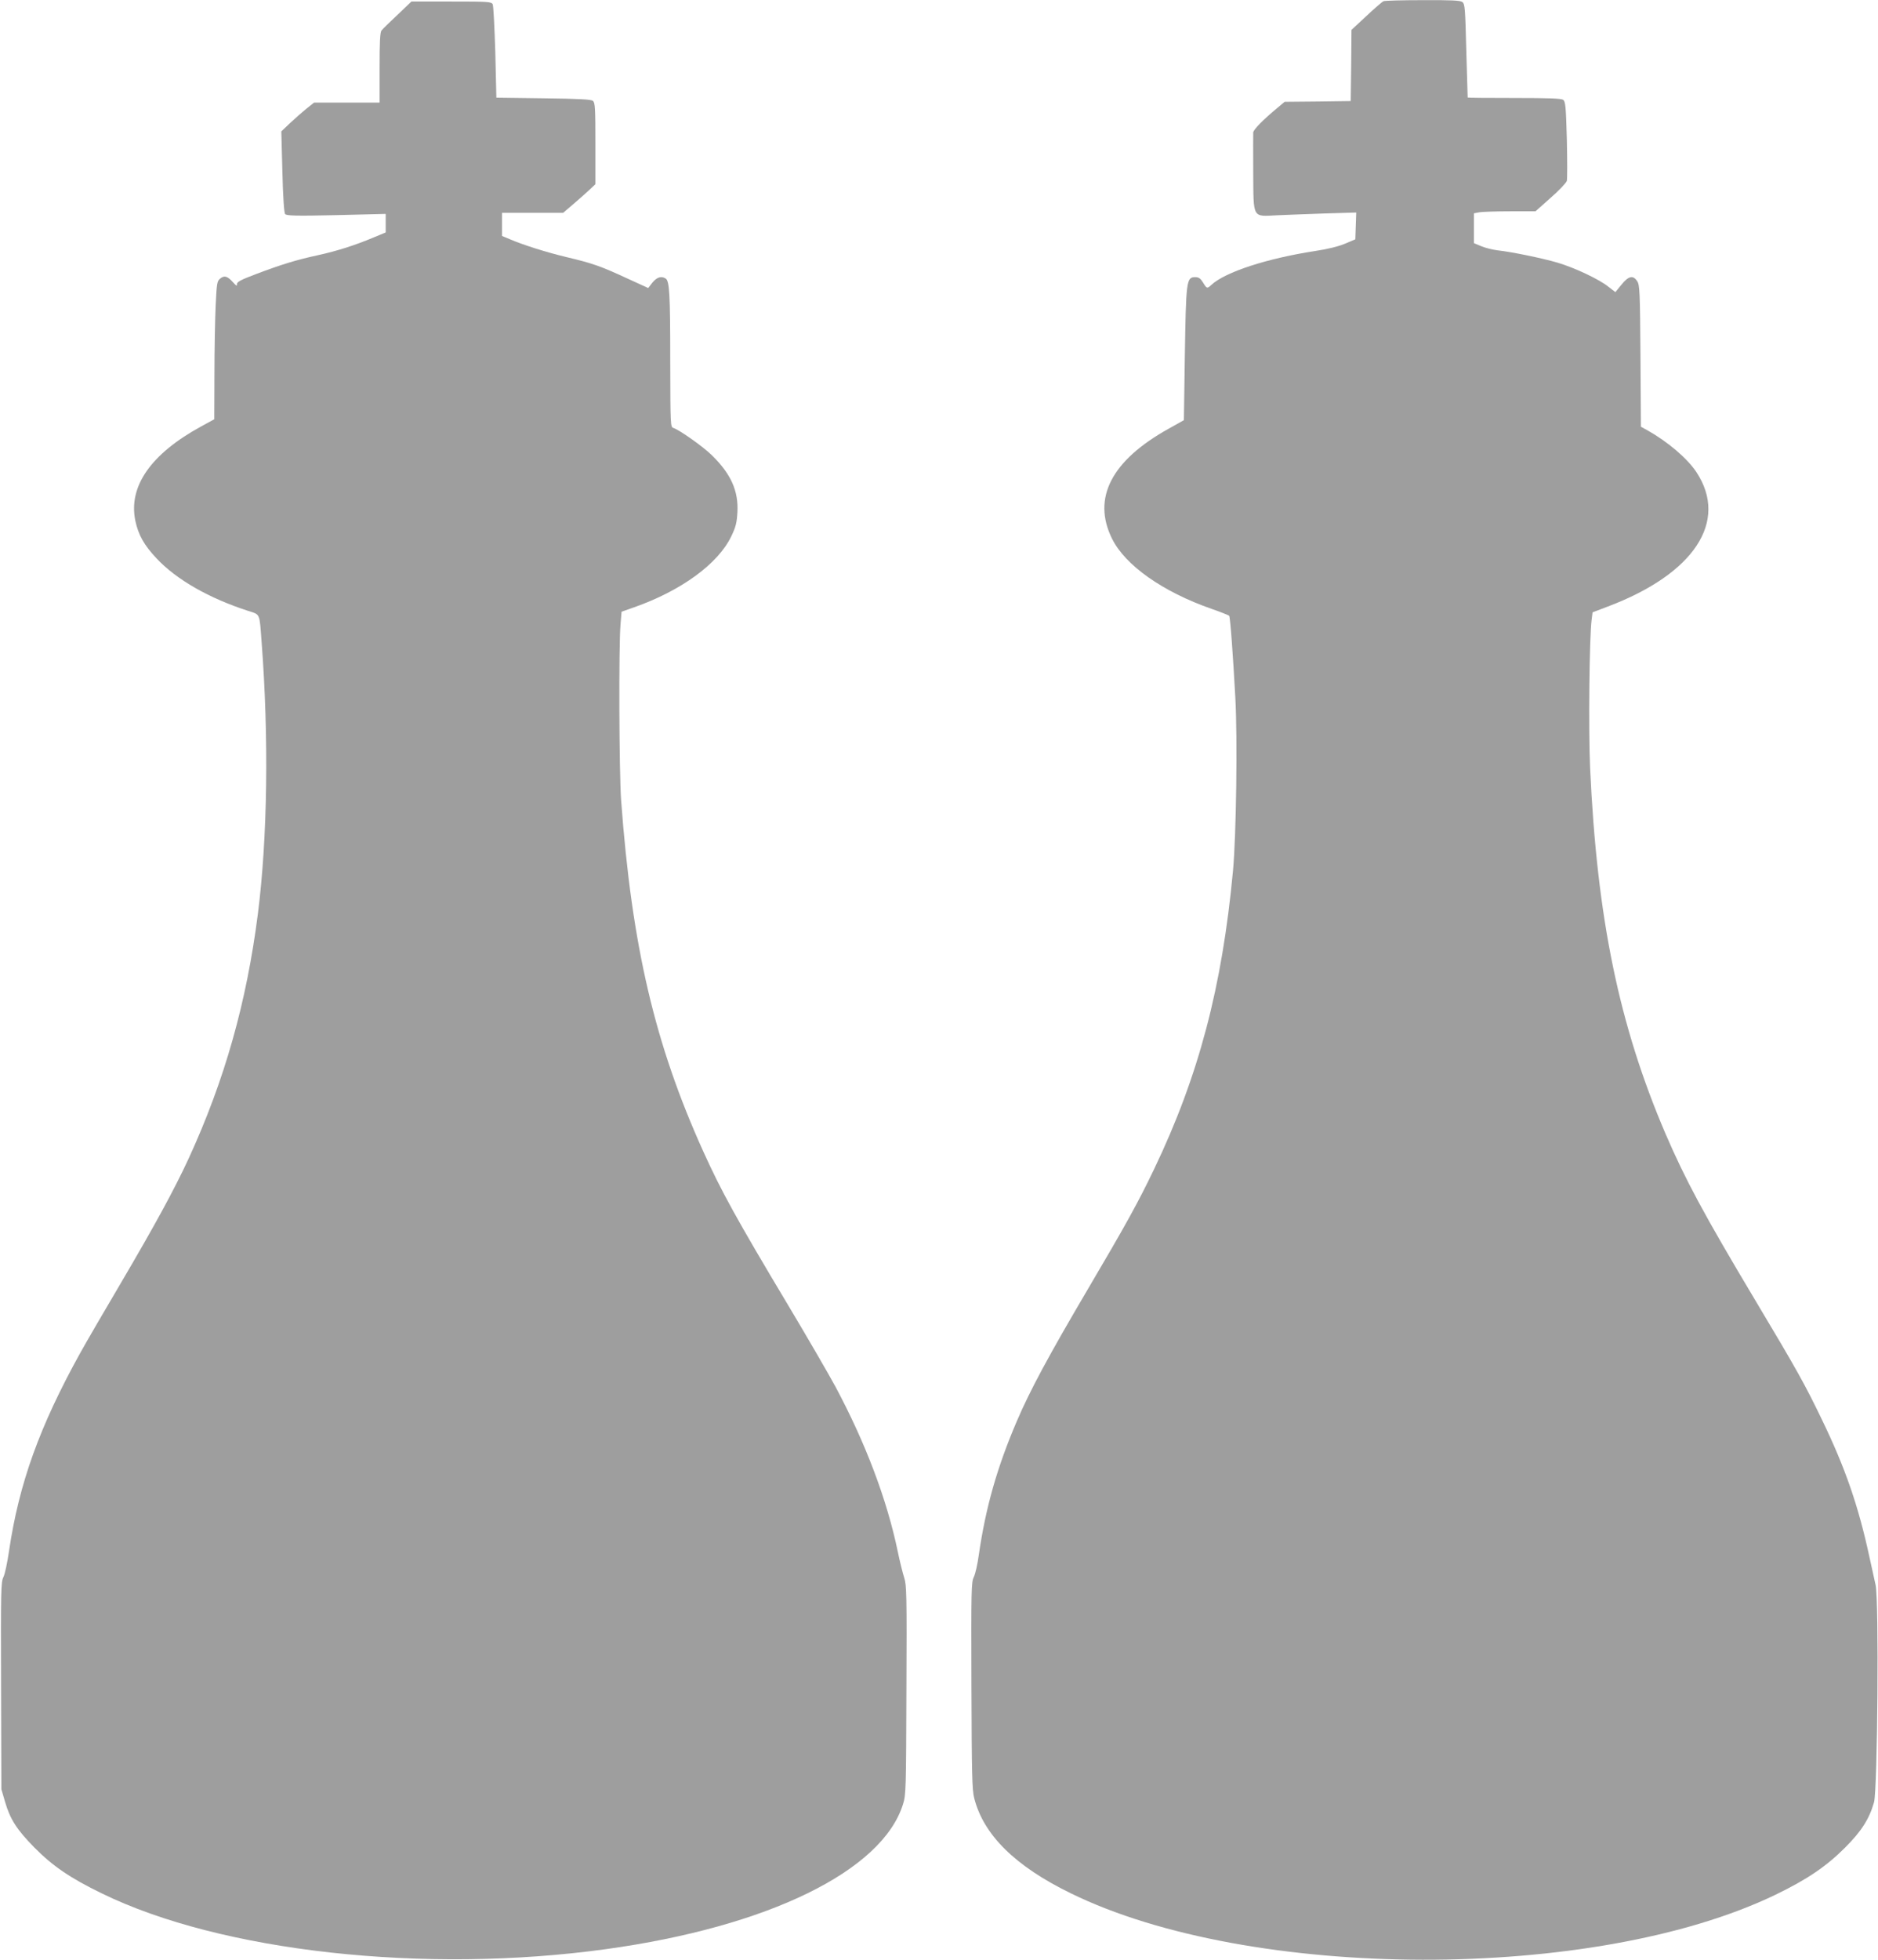
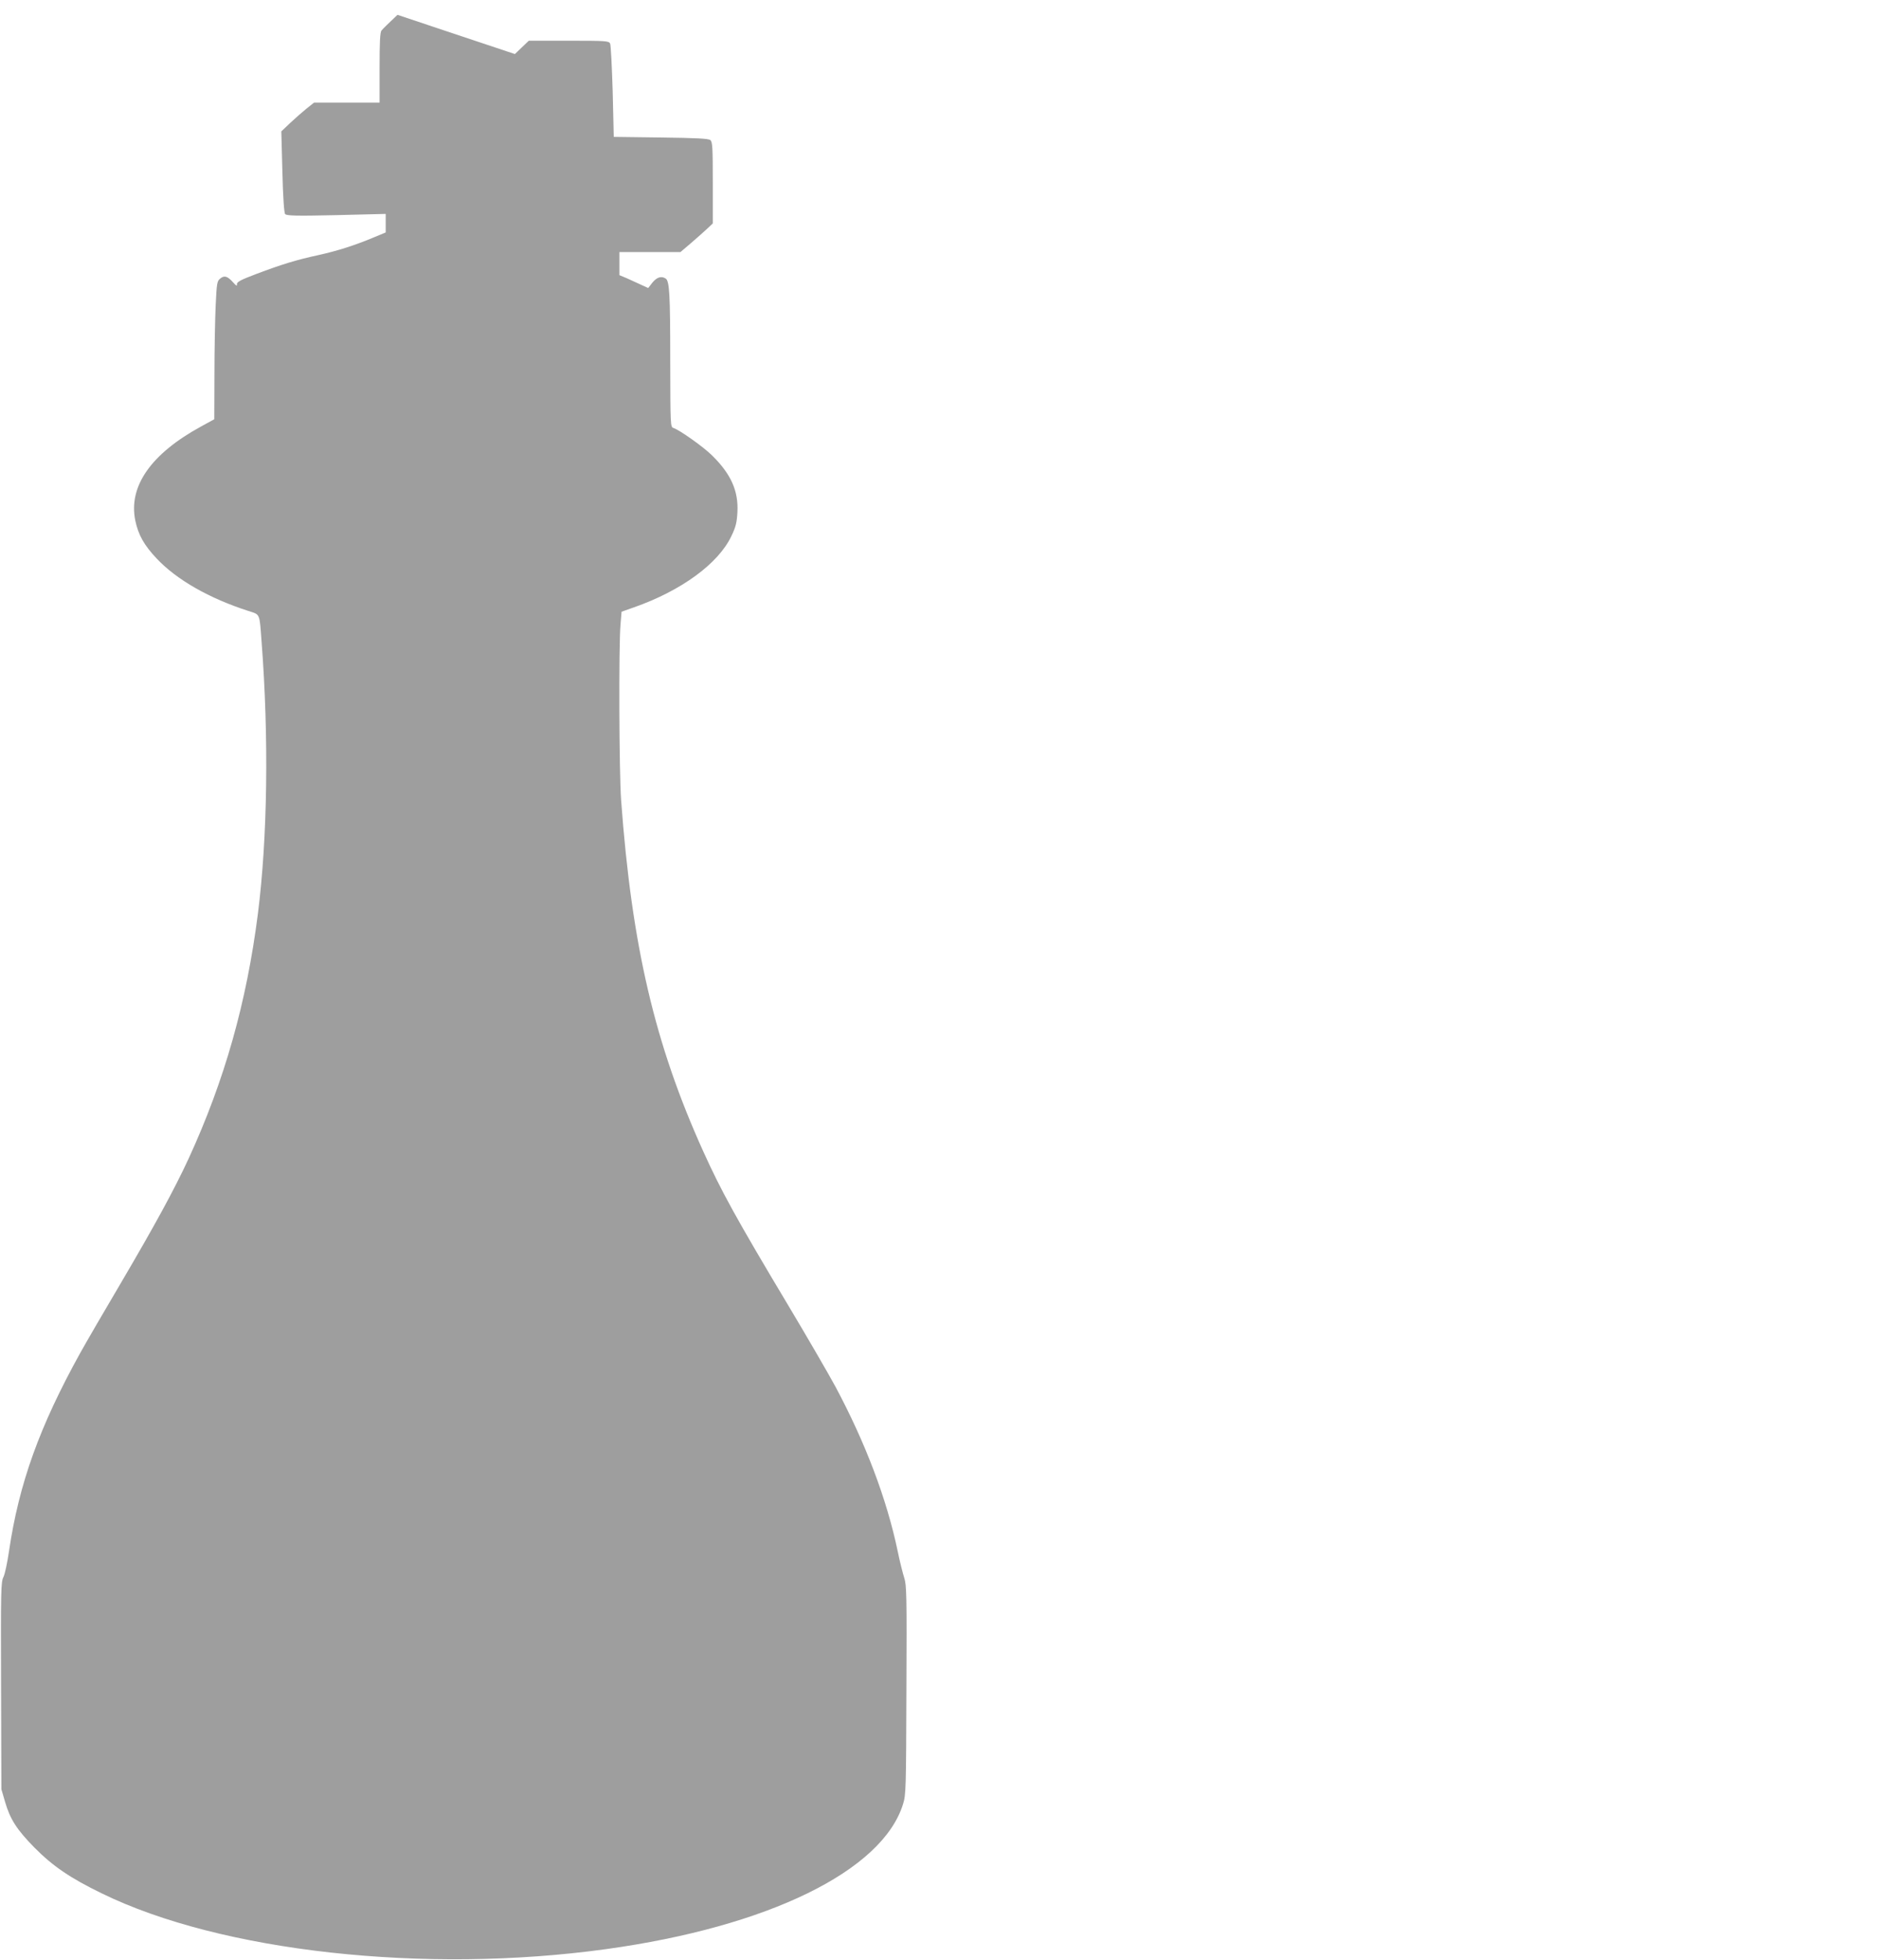
<svg xmlns="http://www.w3.org/2000/svg" version="1.0" width="1227pt" height="1280pt" viewBox="0 0 1227 1280" preserveAspectRatio="xMidYMid meet">
  <g transform="translate(0,1280) scale(0.1,-0.1)" fill="#9e9e9e" stroke="none">
-     <path d="M9039 12792 c-9 -4 -59 -47 -112 -97 l-97 -90 -2 -233 -3 -232 -216 -3 -216 -2 -44 -37 c-98 -81 -159 -144 -161 -163 -1 -11 0 -129 0 -262 2 -304 -7 -287 155 -279 62 3 203 8 315 12 l203 6 -3 -88 -3 -87 -66 -28 c-42 -18 -114 -36 -195 -48 -317 -49 -588 -137 -680 -222 -27 -25 -29 -25 -54 16 -16 26 -28 35 -50 35 -59 0 -61 -19 -69 -529 l-6 -405 -100 -56 c-374 -208 -500 -453 -370 -717 86 -175 332 -348 650 -459 61 -21 113 -42 116 -46 7 -10 25 -255 40 -533 15 -267 6 -900 -15 -1130 -71 -761 -224 -1342 -516 -1951 -103 -215 -184 -362 -433 -784 -255 -433 -376 -657 -463 -860 -129 -301 -204 -564 -249 -875 -8 -60 -23 -126 -33 -145 -16 -32 -17 -90 -15 -708 2 -576 4 -682 18 -735 61 -240 267 -444 630 -621 1173 -575 3422 -580 4605 -10 207 100 332 185 455 308 107 107 158 187 189 296 23 83 33 1324 10 1420 -8 36 -25 115 -39 177 -72 335 -158 585 -312 903 -109 226 -159 317 -433 775 -340 569 -457 787 -588 1090 -304 710 -448 1407 -493 2390 -11 241 -5 856 10 968 l6 48 100 38 c564 213 790 556 579 877 -60 91 -189 200 -321 274 l-42 23 -3 461 c-3 422 -5 464 -21 489 -27 42 -57 35 -103 -22 l-40 -49 -45 35 c-60 49 -225 126 -334 158 -100 29 -298 70 -390 80 -33 4 -81 16 -107 27 l-48 20 0 98 0 97 38 7 c20 3 111 6 200 6 l164 0 99 88 c56 49 102 98 106 111 3 14 3 135 0 270 -6 215 -9 248 -24 259 -13 9 -93 12 -320 12 -167 0 -303 1 -304 3 0 1 -4 139 -9 306 -7 278 -9 305 -26 318 -14 10 -72 13 -258 12 -133 0 -248 -3 -257 -7z" />
-     <path d="M2597 12703 c-51 -48 -98 -93 -104 -102 -10 -11 -13 -75 -13 -243 l0 -228 -214 0 -214 0 -49 -39 c-26 -21 -74 -63 -107 -94 l-58 -55 7 -264 c4 -164 11 -268 18 -276 9 -11 69 -13 334 -7 l323 8 0 -61 0 -60 -77 -32 c-126 -53 -241 -89 -363 -116 -143 -31 -238 -60 -405 -123 -106 -40 -129 -53 -127 -68 2 -13 -5 -10 -25 13 -37 41 -57 47 -84 25 -21 -17 -23 -29 -30 -177 -4 -88 -8 -290 -8 -451 l-1 -291 -86 -47 c-328 -179 -476 -391 -430 -615 20 -94 57 -160 140 -248 131 -139 344 -260 599 -342 78 -25 72 -12 86 -200 48 -626 39 -1281 -24 -1777 -74 -580 -217 -1086 -452 -1598 -94 -203 -221 -436 -441 -810 -107 -181 -228 -389 -268 -461 -266 -480 -400 -853 -465 -1293 -11 -75 -27 -152 -37 -171 -16 -32 -17 -90 -15 -710 l2 -675 24 -82 c33 -114 77 -182 192 -299 120 -121 232 -198 440 -299 779 -381 2110 -528 3295 -364 1059 146 1805 511 1940 947 19 59 20 101 22 745 3 622 1 686 -14 732 -9 28 -29 106 -43 175 -71 339 -210 707 -407 1075 -45 83 -183 321 -308 530 -343 573 -438 747 -555 1005 -317 701 -467 1342 -537 2295 -13 185 -16 1004 -4 1145 l7 85 82 29 c308 108 550 285 635 464 30 62 36 89 40 158 7 138 -42 248 -165 369 -56 56 -213 167 -253 180 -20 6 -20 16 -21 438 0 438 -5 522 -30 538 -28 18 -57 9 -86 -26 l-28 -36 -140 64 c-173 80 -226 98 -390 137 -131 31 -290 81 -377 119 l-48 20 0 76 0 75 200 0 199 0 68 58 c38 32 85 75 106 94 l37 35 0 265 c0 232 -2 267 -16 279 -12 10 -87 14 -324 17 l-307 4 -7 297 c-5 162 -12 304 -17 313 -9 17 -31 18 -270 18 l-261 0 -91 -87z" />
+     <path d="M2597 12703 c-51 -48 -98 -93 -104 -102 -10 -11 -13 -75 -13 -243 l0 -228 -214 0 -214 0 -49 -39 c-26 -21 -74 -63 -107 -94 l-58 -55 7 -264 c4 -164 11 -268 18 -276 9 -11 69 -13 334 -7 l323 8 0 -61 0 -60 -77 -32 c-126 -53 -241 -89 -363 -116 -143 -31 -238 -60 -405 -123 -106 -40 -129 -53 -127 -68 2 -13 -5 -10 -25 13 -37 41 -57 47 -84 25 -21 -17 -23 -29 -30 -177 -4 -88 -8 -290 -8 -451 l-1 -291 -86 -47 c-328 -179 -476 -391 -430 -615 20 -94 57 -160 140 -248 131 -139 344 -260 599 -342 78 -25 72 -12 86 -200 48 -626 39 -1281 -24 -1777 -74 -580 -217 -1086 -452 -1598 -94 -203 -221 -436 -441 -810 -107 -181 -228 -389 -268 -461 -266 -480 -400 -853 -465 -1293 -11 -75 -27 -152 -37 -171 -16 -32 -17 -90 -15 -710 l2 -675 24 -82 c33 -114 77 -182 192 -299 120 -121 232 -198 440 -299 779 -381 2110 -528 3295 -364 1059 146 1805 511 1940 947 19 59 20 101 22 745 3 622 1 686 -14 732 -9 28 -29 106 -43 175 -71 339 -210 707 -407 1075 -45 83 -183 321 -308 530 -343 573 -438 747 -555 1005 -317 701 -467 1342 -537 2295 -13 185 -16 1004 -4 1145 l7 85 82 29 c308 108 550 285 635 464 30 62 36 89 40 158 7 138 -42 248 -165 369 -56 56 -213 167 -253 180 -20 6 -20 16 -21 438 0 438 -5 522 -30 538 -28 18 -57 9 -86 -26 l-28 -36 -140 64 l-48 20 0 76 0 75 200 0 199 0 68 58 c38 32 85 75 106 94 l37 35 0 265 c0 232 -2 267 -16 279 -12 10 -87 14 -324 17 l-307 4 -7 297 c-5 162 -12 304 -17 313 -9 17 -31 18 -270 18 l-261 0 -91 -87z" />
  </g>
</svg>